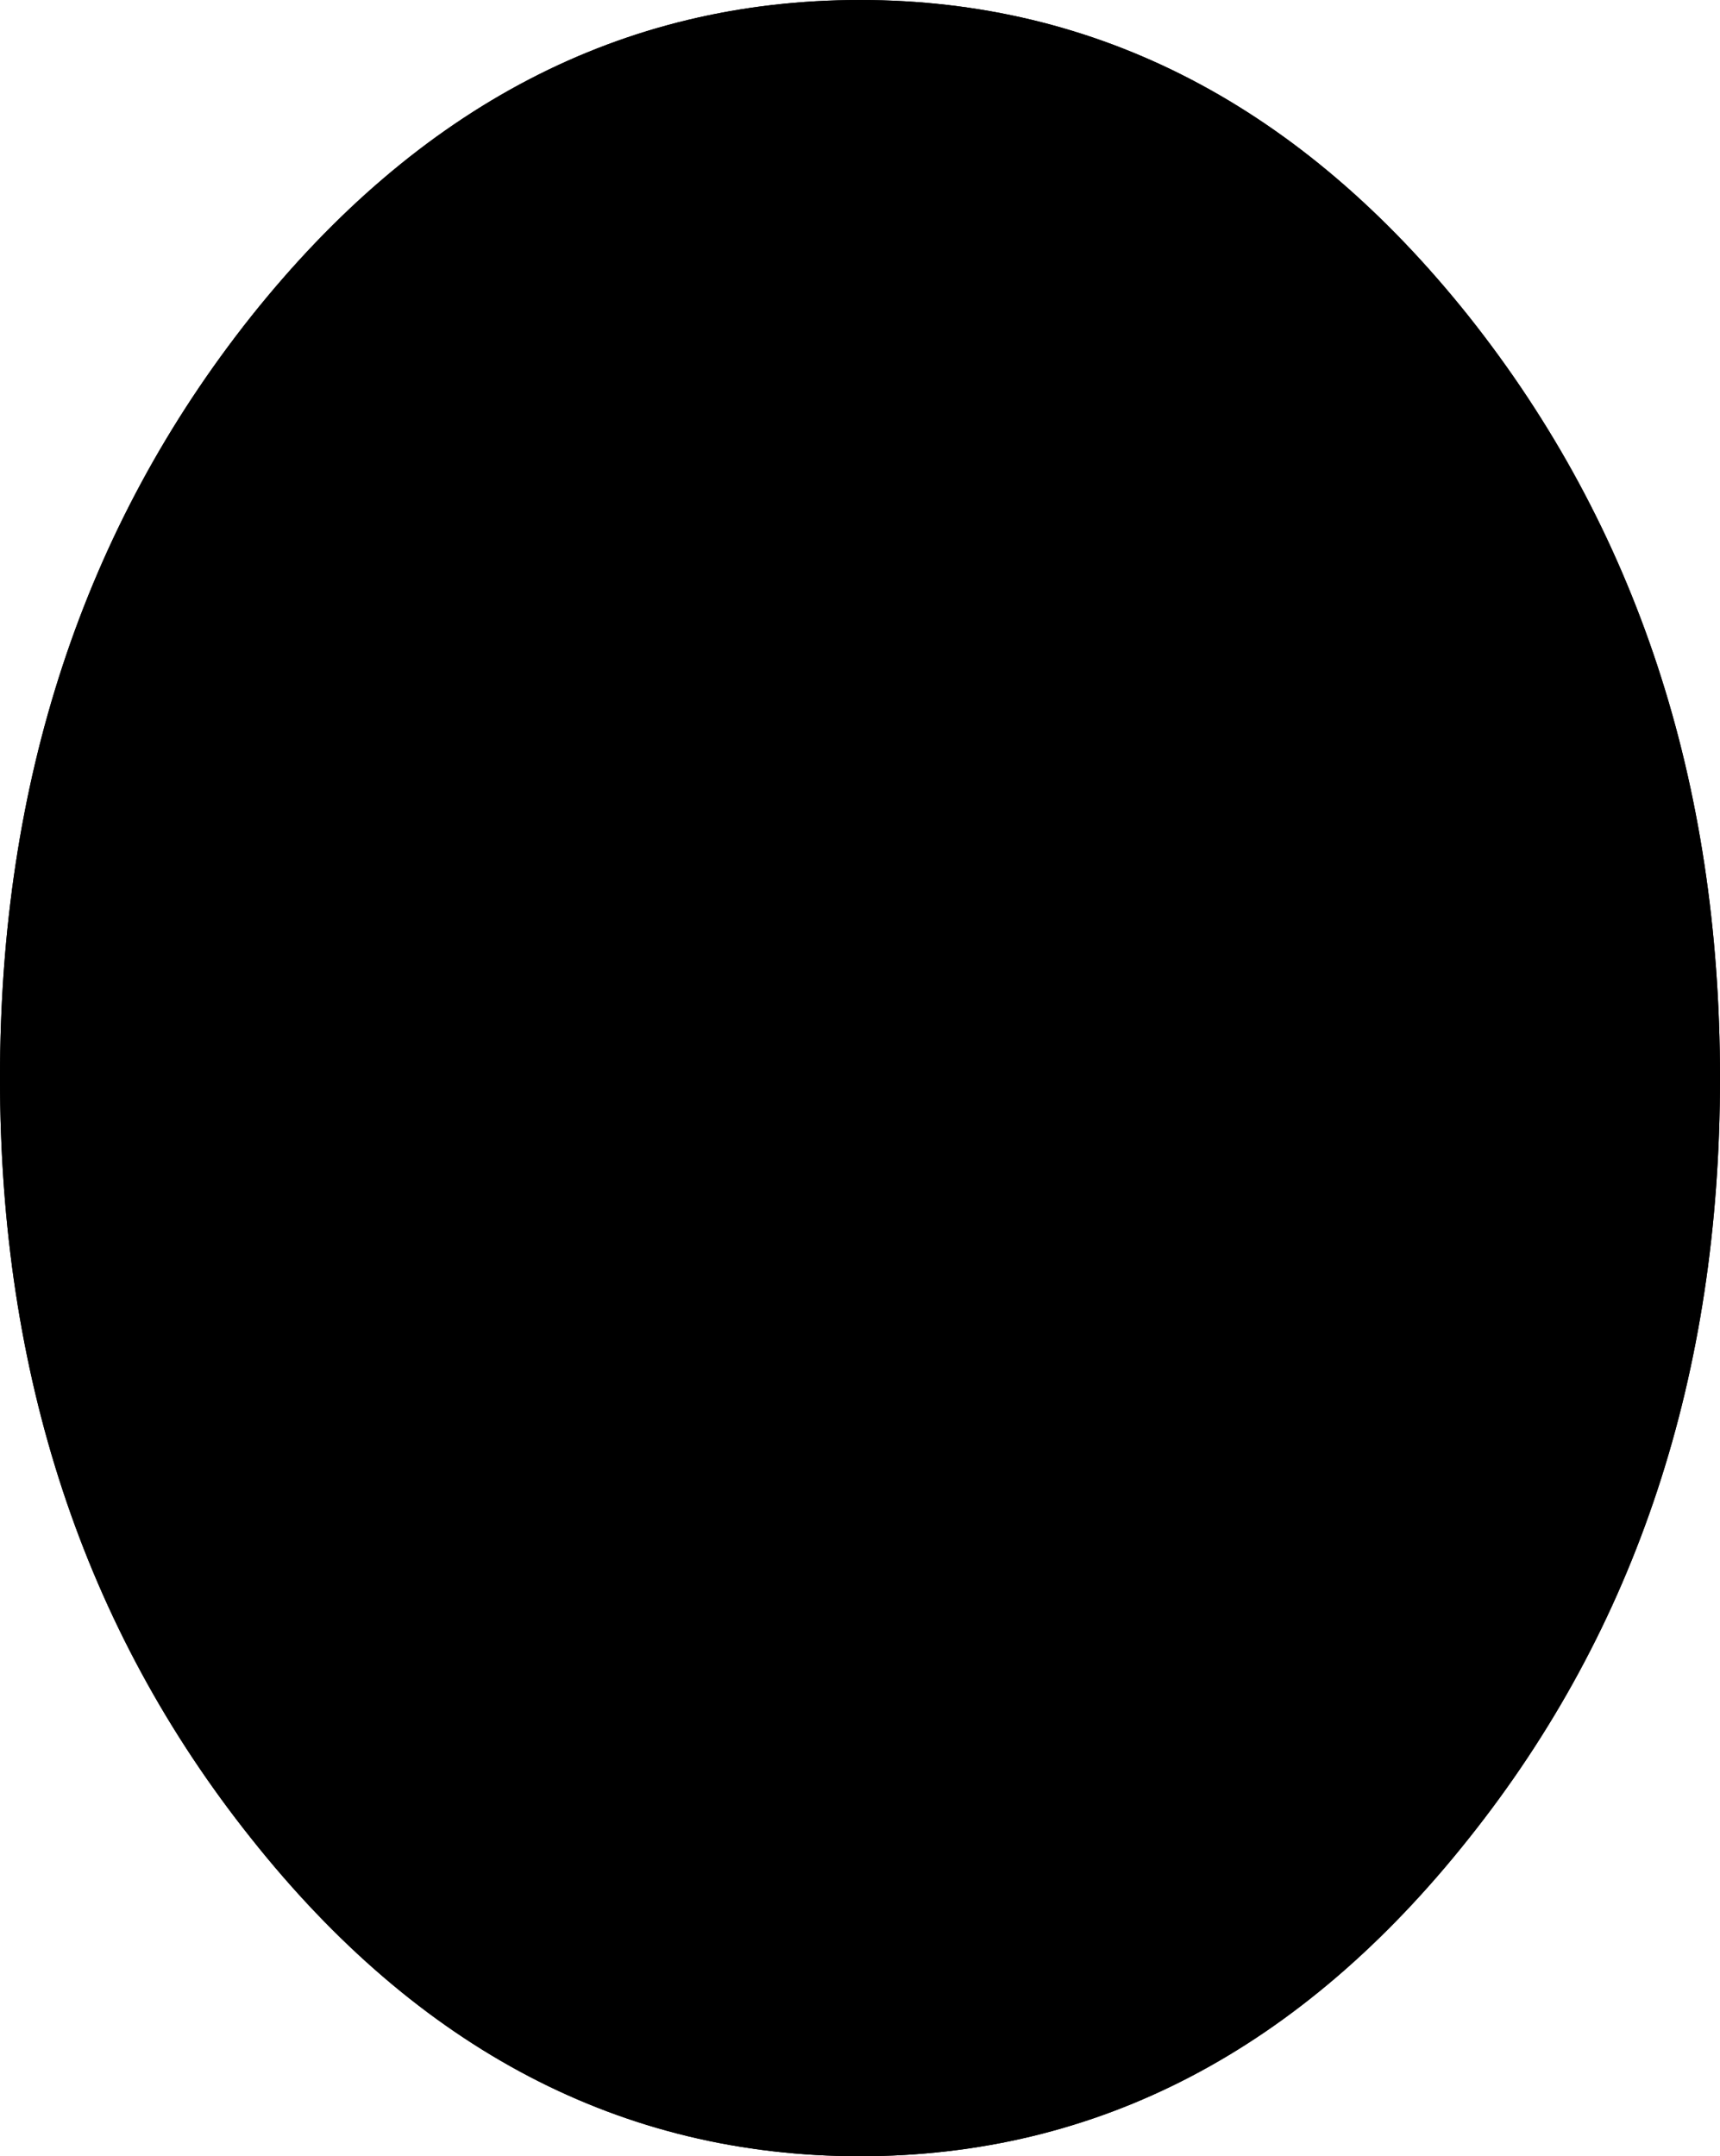
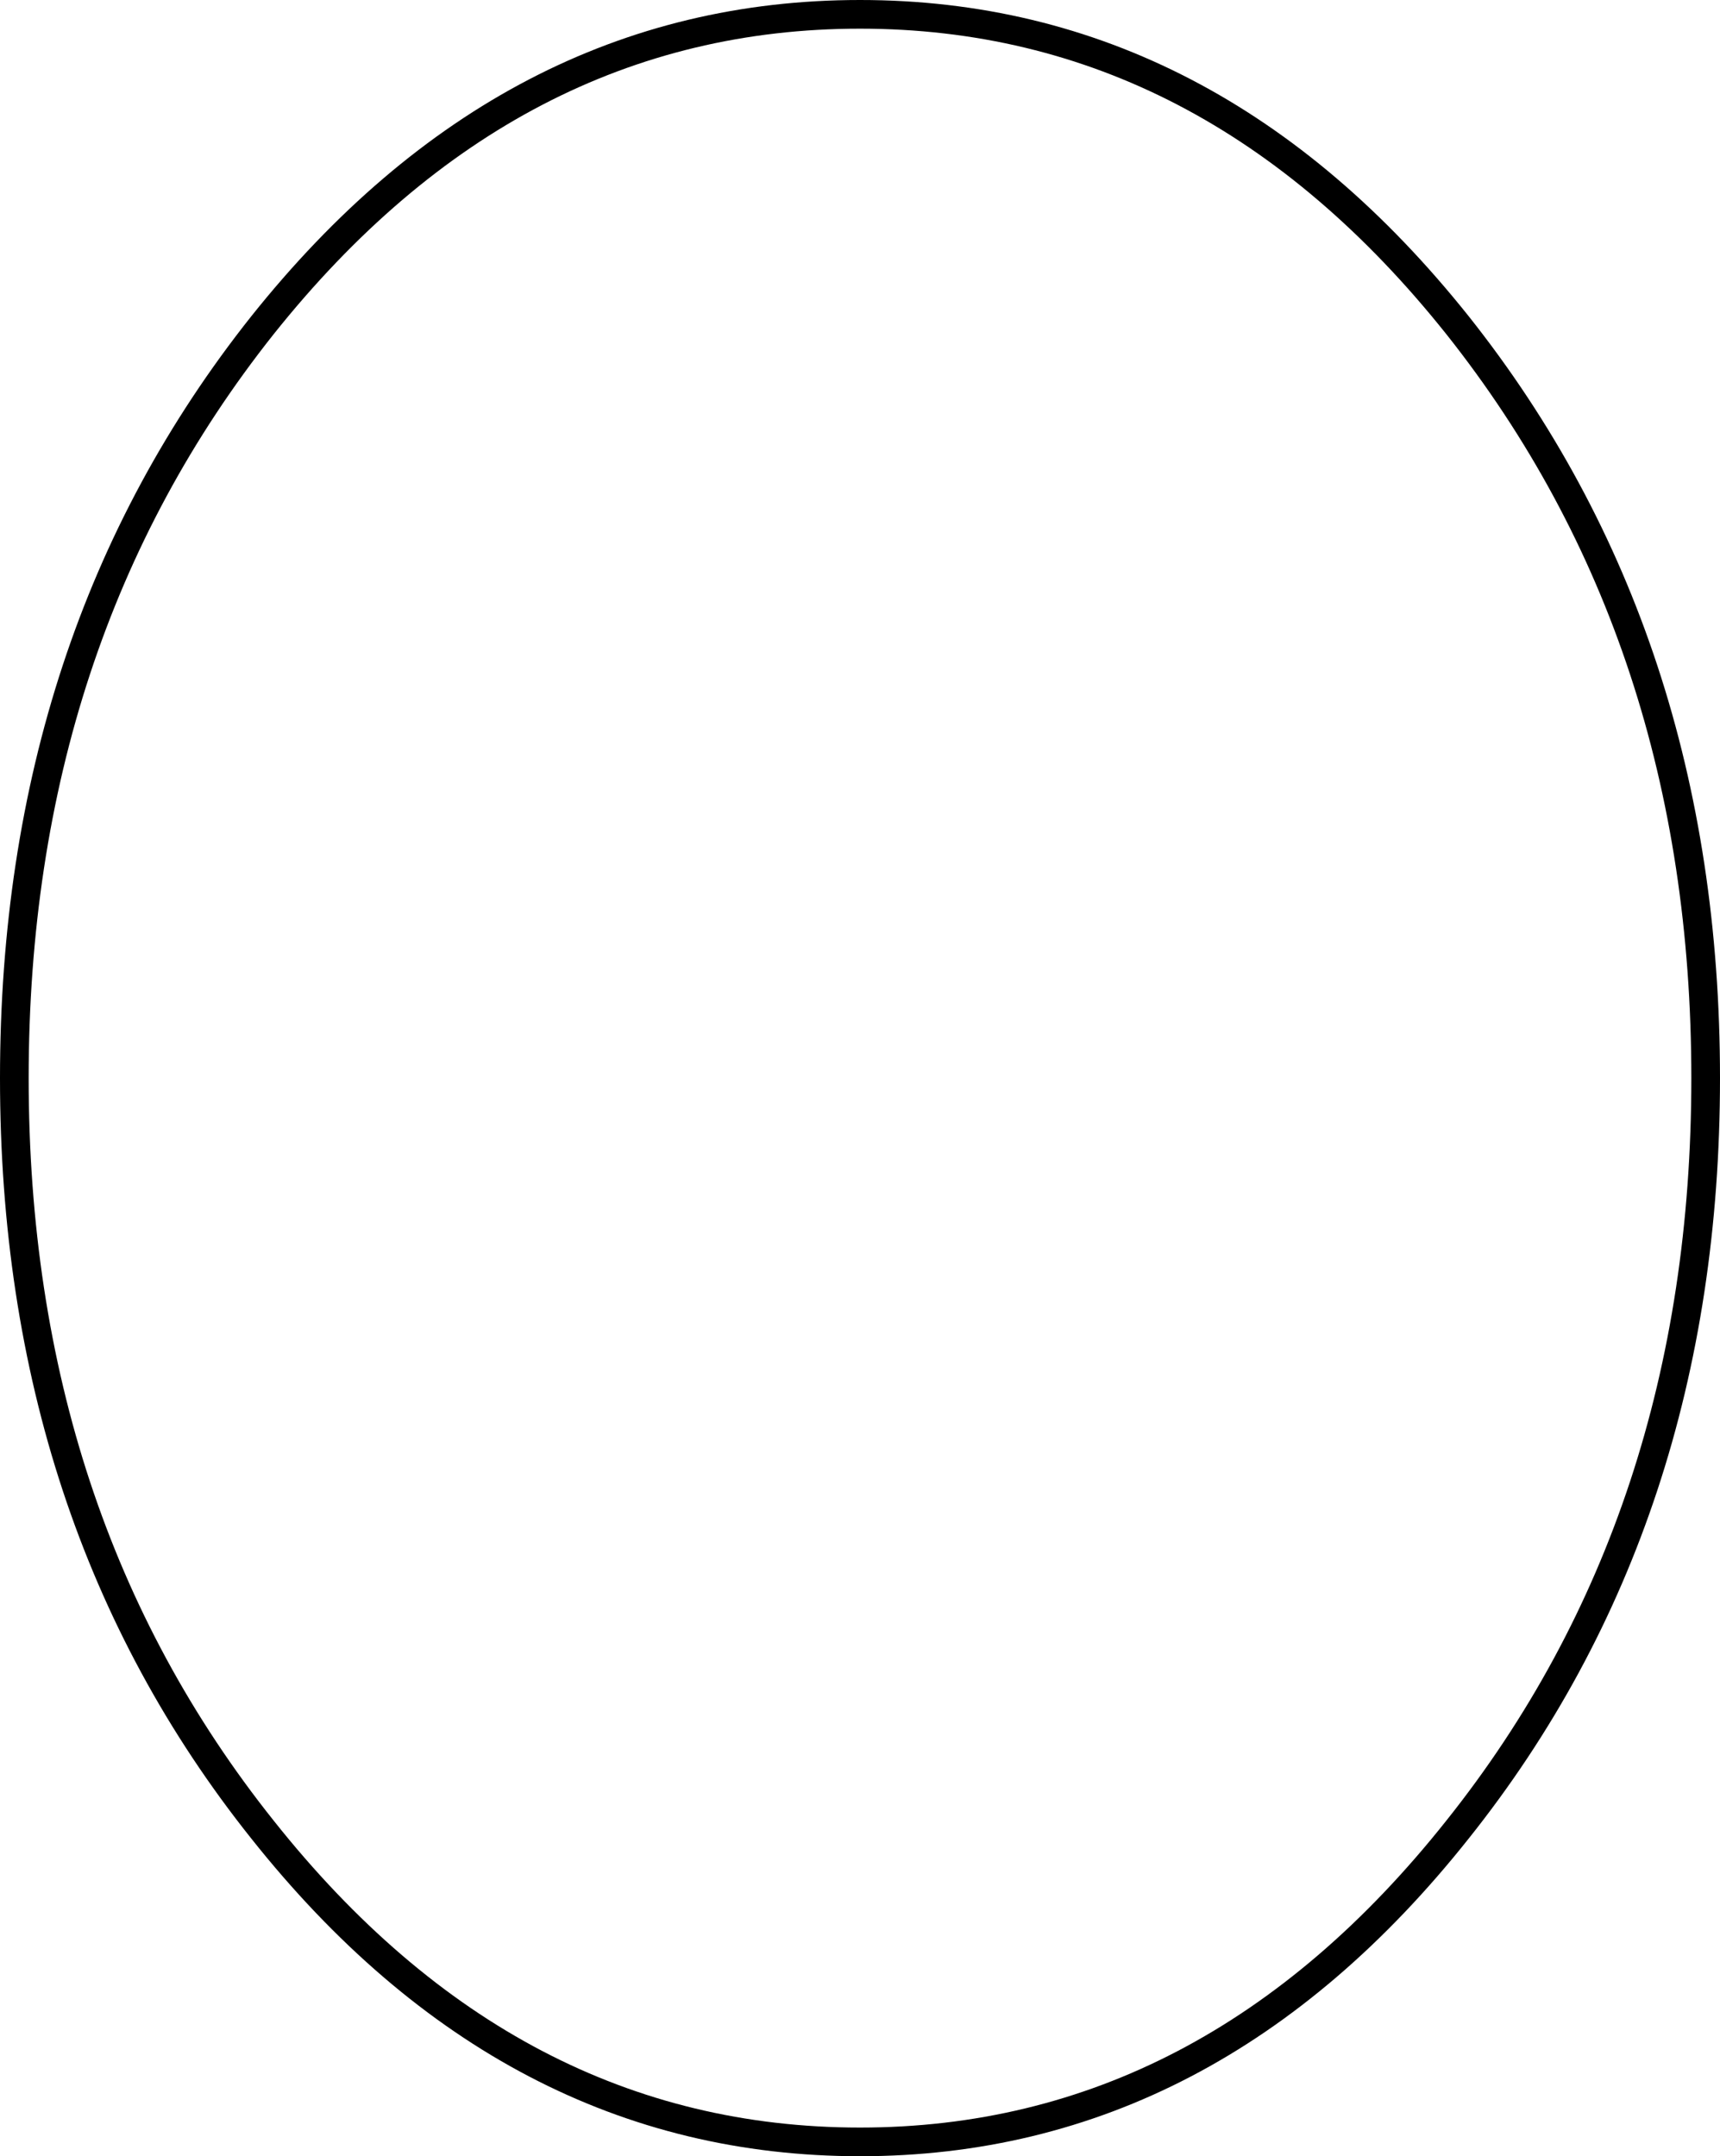
<svg xmlns="http://www.w3.org/2000/svg" height="75.2px" width="60.0px">
  <g transform="matrix(1.0, 0.0, 0.0, 1.0, 29.15, 55.5)">
-     <path d="M30.35 -17.9 Q30.35 -2.55 21.7 8.3 13.05 19.2 0.85 19.2 -11.35 19.2 -20.0 8.3 -28.65 -2.55 -28.65 -17.9 -28.65 -33.25 -20.0 -44.15 -11.35 -55.0 0.85 -55.0 13.05 -55.0 21.7 -44.15 30.35 -33.25 30.35 -17.9" fill="#000000" fill-rule="evenodd" stroke="none" />
-     <path d="M30.35 -17.9 Q30.35 -2.55 21.7 8.3 13.05 19.2 0.85 19.2 -11.35 19.2 -20.0 8.3 -28.65 -2.55 -28.65 -17.9 -28.65 -33.25 -20.0 -44.15 -11.35 -55.0 0.85 -55.0 13.05 -55.0 21.7 -44.15 30.35 -33.25 30.35 -17.9 Z" fill="none" stroke="#000000" stroke-linecap="round" stroke-linejoin="round" stroke-width="1.0" />
-     <path d="M30.35 -17.9 Q30.35 -2.55 21.7 8.3 13.05 19.2 0.85 19.2 -11.35 19.2 -20.0 8.3 -28.65 -2.55 -28.65 -17.9 -28.65 -33.25 -20.0 -44.15 -11.35 -55.0 0.85 -55.0 13.05 -55.0 21.7 -44.15 30.35 -33.25 30.35 -17.9" fill="#000000" fill-rule="evenodd" stroke="none" />
    <path d="M30.35 -17.9 Q30.35 -2.55 21.7 8.3 13.05 19.2 0.85 19.2 -11.35 19.2 -20.0 8.3 -28.65 -2.55 -28.65 -17.9 -28.65 -33.25 -20.0 -44.15 -11.35 -55.0 0.85 -55.0 13.05 -55.0 21.7 -44.15 30.35 -33.25 30.35 -17.9 Z" fill="none" stroke="#000000" stroke-linecap="round" stroke-linejoin="round" stroke-width="1.0" />
  </g>
</svg>